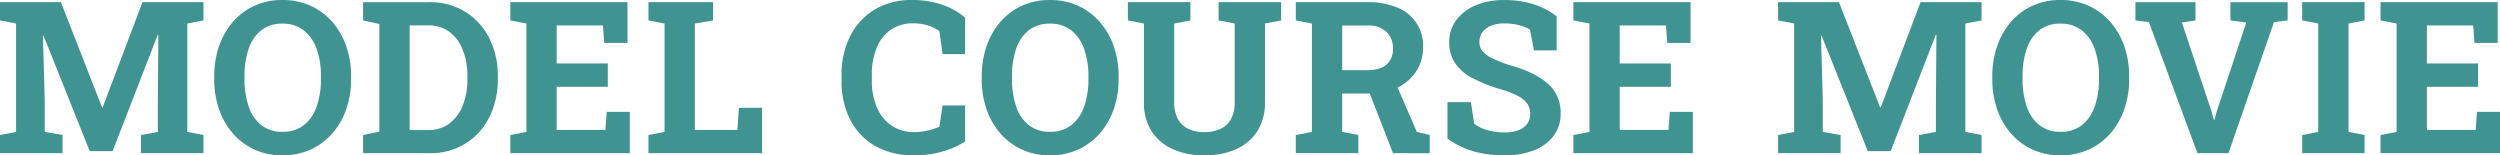
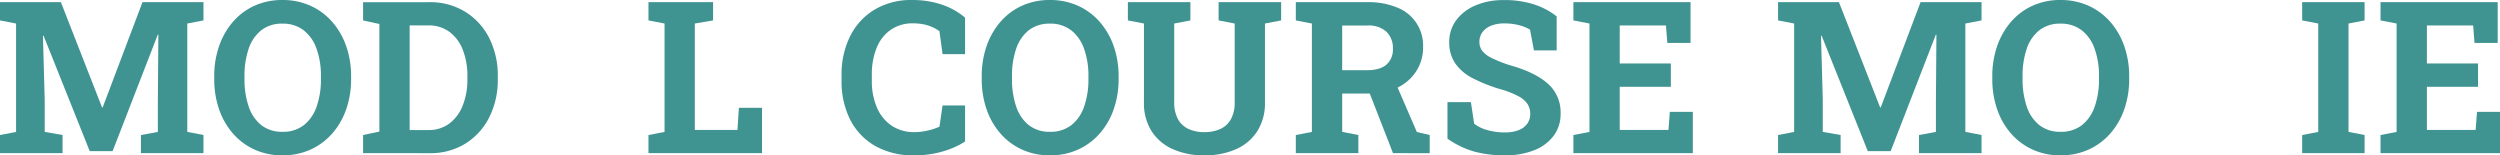
<svg xmlns="http://www.w3.org/2000/svg" width="706.295" height="43.886" viewBox="0 0 706.295 43.886">
  <g id="グループ_1065" data-name="グループ 1065" transform="translate(-4845.008 -6532.354)">
    <g id="グループ_1064" data-name="グループ 1064">
      <path id="パス_3471" data-name="パス 3471" d="M4845.008,6575.625V6570.5l4.541-.879V6539l-4.541-.879v-5.156h17.2l11.63,29.736h.176l11.25-29.736h17.227v5.156l-4.571.879v30.615l4.571.879v5.127h-17.666V6570.5l4.775-.879v-8.174l.147-19.248-.176-.029-12.744,32.871h-6.475l-13.037-32.607-.176.029.5,18.1v9.053l5.039.879v5.127Z" fill="#3f9492" />
      <path id="パス_3472" data-name="パス 3472" d="M4924.807,6576.24a18.751,18.751,0,0,1-7.851-1.611,17.906,17.906,0,0,1-6.109-4.526,20.5,20.5,0,0,1-3.94-6.856,25.983,25.983,0,0,1-1.377-8.628v-.644a25.891,25.891,0,0,1,1.377-8.6,20.776,20.776,0,0,1,3.926-6.87,17.69,17.69,0,0,1,6.093-4.541,18.769,18.769,0,0,1,7.852-1.611,19.037,19.037,0,0,1,7.91,1.611,17.9,17.9,0,0,1,6.152,4.541,20.72,20.72,0,0,1,3.97,6.87,25.655,25.655,0,0,1,1.392,8.6v.644a25.747,25.747,0,0,1-1.392,8.628,20.561,20.561,0,0,1-3.97,6.856,18.011,18.011,0,0,1-6.137,4.526A18.928,18.928,0,0,1,4924.807,6576.24Zm0-6.65a9.509,9.509,0,0,0,6.035-1.875,11.322,11.322,0,0,0,3.618-5.244,23.1,23.1,0,0,0,1.216-7.852v-.7a22.532,22.532,0,0,0-1.23-7.778,11.373,11.373,0,0,0-3.648-5.23,9.524,9.524,0,0,0-6.02-1.875,9.338,9.338,0,0,0-5.947,1.861,11.144,11.144,0,0,0-3.56,5.2,23.359,23.359,0,0,0-1.187,7.822v.7a23.629,23.629,0,0,0,1.187,7.852,11.186,11.186,0,0,0,3.574,5.244A9.356,9.356,0,0,0,4924.807,6569.59Z" fill="#3f9492" />
      <path id="パス_3473" data-name="パス 3473" d="M4947.587,6575.625V6570.5l4.6-.967v-30.41l-4.6-1v-5.156h18.721a18.865,18.865,0,0,1,10.078,2.68,18.454,18.454,0,0,1,6.812,7.413,23.294,23.294,0,0,1,2.446,10.854v.791a23.4,23.4,0,0,1-2.417,10.8,18.4,18.4,0,0,1-6.753,7.427,18.64,18.64,0,0,1-10.049,2.695Zm13.155-6.533h5.244a9.668,9.668,0,0,0,6.006-1.861,11.675,11.675,0,0,0,3.764-5.112,19.792,19.792,0,0,0,1.3-7.412v-.82a19.843,19.843,0,0,0-1.3-7.456,11.486,11.486,0,0,0-3.764-5.069,9.786,9.786,0,0,0-6.006-1.831h-5.244Z" fill="#3f9492" />
-       <path id="パス_3474" data-name="パス 3474" d="M4989.19,6575.625V6570.5l4.541-.879V6539l-4.541-.879v-5.156h33.1v11.513h-6.562l-.381-4.921h-13.066v10.722h14.443v6.592h-14.443v12.188h13.769l.381-5.1h6.5v11.66Z" fill="#3f9492" />
      <path id="パス_3475" data-name="パス 3475" d="M5028.212,6575.625V6570.5l4.541-.879V6539l-4.541-.879v-5.156h18.252v5.156l-5.156.879v30.059h12.041l.41-6.241h6.533v12.8Z" fill="#3f9492" />
      <path id="パス_3476" data-name="パス 3476" d="M5103.178,6576.24a21.647,21.647,0,0,1-10.81-2.593,17.718,17.718,0,0,1-7.1-7.353,23.872,23.872,0,0,1-2.505-11.265v-1.435a24.1,24.1,0,0,1,2.417-11,18.2,18.2,0,0,1,6.9-7.515,20.14,20.14,0,0,1,10.664-2.724,26.224,26.224,0,0,1,8.13,1.23,19.954,19.954,0,0,1,6.782,3.75v10.312h-6.358l-.878-6.474a11.159,11.159,0,0,0-2.11-1.2,12.032,12.032,0,0,0-2.475-.762,14.884,14.884,0,0,0-2.886-.264,10.768,10.768,0,0,0-6.24,1.787,11.308,11.308,0,0,0-4,5.054,19.677,19.677,0,0,0-1.392,7.749v1.494a18.917,18.917,0,0,0,1.465,7.764,11.645,11.645,0,0,0,4.16,5.083,11.222,11.222,0,0,0,6.387,1.8,16.6,16.6,0,0,0,3.706-.425,18.49,18.49,0,0,0,3.384-1.1l.878-6.006h6.358v10.2a23.868,23.868,0,0,1-6.211,2.768A28.407,28.407,0,0,1,5103.178,6576.24Z" fill="#3f9492" />
      <path id="パス_3477" data-name="パス 3477" d="M5141.64,6576.24a18.751,18.751,0,0,1-7.851-1.611,17.906,17.906,0,0,1-6.109-4.526,20.5,20.5,0,0,1-3.94-6.856,25.983,25.983,0,0,1-1.377-8.628v-.644a25.891,25.891,0,0,1,1.377-8.6,20.776,20.776,0,0,1,3.926-6.87,17.69,17.69,0,0,1,6.093-4.541,18.769,18.769,0,0,1,7.852-1.611,19.037,19.037,0,0,1,7.91,1.611,17.9,17.9,0,0,1,6.152,4.541,20.72,20.72,0,0,1,3.97,6.87,25.655,25.655,0,0,1,1.392,8.6v.644a25.747,25.747,0,0,1-1.392,8.628,20.561,20.561,0,0,1-3.97,6.856,18.011,18.011,0,0,1-6.137,4.526A18.929,18.929,0,0,1,5141.64,6576.24Zm0-6.65a9.509,9.509,0,0,0,6.035-1.875,11.322,11.322,0,0,0,3.618-5.244,23.1,23.1,0,0,0,1.216-7.852v-.7a22.532,22.532,0,0,0-1.23-7.778,11.373,11.373,0,0,0-3.648-5.23,9.524,9.524,0,0,0-6.02-1.875,9.338,9.338,0,0,0-5.947,1.861,11.144,11.144,0,0,0-3.56,5.2,23.359,23.359,0,0,0-1.187,7.822v.7a23.629,23.629,0,0,0,1.187,7.852,11.186,11.186,0,0,0,3.574,5.244A9.356,9.356,0,0,0,5141.64,6569.59Z" fill="#3f9492" />
      <path id="パス_3478" data-name="パス 3478" d="M5185.244,6576.24a21.291,21.291,0,0,1-8.921-1.758,13.633,13.633,0,0,1-5.991-5.1,14.734,14.734,0,0,1-2.139-8.115V6539l-4.541-.879v-5.156h17.666v5.156l-4.57.879v22.266a9.671,9.671,0,0,0,1.025,4.687,6.494,6.494,0,0,0,2.93,2.8,10.318,10.318,0,0,0,4.541.923,10.562,10.562,0,0,0,4.614-.923,6.472,6.472,0,0,0,2.944-2.8,9.671,9.671,0,0,0,1.026-4.687V6539l-4.541-.879v-5.156h17.666v5.156l-4.57.879v22.266a14.736,14.736,0,0,1-2.154,8.129,13.61,13.61,0,0,1-6.006,5.1A21.6,21.6,0,0,1,5185.244,6576.24Z" fill="#3f9492" />
      <path id="パス_3479" data-name="パス 3479" d="M5211.1,6575.625V6570.5l4.541-.879V6539l-4.541-.879v-5.156h20.215a21.155,21.155,0,0,1,8.438,1.523,11.477,11.477,0,0,1,7.3,11.192,12.269,12.269,0,0,1-1.875,6.709,13.006,13.006,0,0,1-5.215,4.658,17.012,17.012,0,0,1-7.705,1.728H5224.2v10.84l4.57.879v5.127Zm13.1-23.437h6.973q3.691,0,5.521-1.568a5.665,5.665,0,0,0,1.832-4.556,6.309,6.309,0,0,0-1.816-4.731,7.424,7.424,0,0,0-5.391-1.772H5224.2Zm14.356,23.437-7.178-18.428,7.705-1.9,6.211,14.355,3.633.85v5.127Z" fill="#3f9492" />
      <path id="パス_3480" data-name="パス 3480" d="M5270.146,6576.24a32.606,32.606,0,0,1-8.584-1.054,24.786,24.786,0,0,1-7.617-3.663v-10.312h6.621l.909,6.064a10,10,0,0,0,3.632,1.8,17.61,17.61,0,0,0,5.039.689,10.485,10.485,0,0,0,3.913-.645,5.3,5.3,0,0,0,2.431-1.831,4.737,4.737,0,0,0,.834-2.8,4.979,4.979,0,0,0-.746-2.71,6.838,6.838,0,0,0-2.461-2.168,23.678,23.678,0,0,0-4.644-1.889,45.239,45.239,0,0,1-8.393-3.267,13.389,13.389,0,0,1-4.98-4.248,10.474,10.474,0,0,1-1.657-5.962,10.149,10.149,0,0,1,1.92-6.108,12.9,12.9,0,0,1,5.317-4.175,19.662,19.662,0,0,1,7.851-1.582,27.176,27.176,0,0,1,8.717,1.172,20.554,20.554,0,0,1,6.547,3.427v9.61h-6.416l-1.113-5.86a11.536,11.536,0,0,0-3-1.23,15.985,15.985,0,0,0-4.293-.527,9.858,9.858,0,0,0-3.617.615,5.672,5.672,0,0,0-2.477,1.787,4.5,4.5,0,0,0-.908,2.842,4.094,4.094,0,0,0,.791,2.5,7.5,7.5,0,0,0,2.652,2.021,37.457,37.457,0,0,0,5.141,2.036q7.06,1.964,10.709,5.186a10.758,10.758,0,0,1,3.646,8.467,10.266,10.266,0,0,1-1.963,6.284,12.473,12.473,0,0,1-5.508,4.087A21.991,21.991,0,0,1,5270.146,6576.24Z" fill="#3f9492" />
      <path id="パス_3481" data-name="パス 3481" d="M5289.518,6575.625V6570.5l4.541-.879V6539l-4.541-.879v-5.156h33.1v11.513h-6.562l-.381-4.921h-13.067v10.722h14.444v6.592h-14.444v12.188h13.77l.381-5.1h6.5v11.66Z" fill="#3f9492" />
      <path id="パス_3482" data-name="パス 3482" d="M5347.346,6575.625V6570.5l4.541-.879V6539l-4.541-.879v-5.156h17.2l11.631,29.736h.176l11.25-29.736h17.226v5.156l-4.57.879v30.615l4.57.879v5.127H5387.16V6570.5l4.776-.879v-8.174l.146-19.248-.176-.029-12.744,32.871h-6.475l-13.037-32.607-.175.029.5,18.1v9.053l5.039.879v5.127Z" fill="#3f9492" />
      <path id="パス_3483" data-name="パス 3483" d="M5427.145,6576.24a18.752,18.752,0,0,1-7.852-1.611,17.92,17.92,0,0,1-6.109-4.526,20.5,20.5,0,0,1-3.94-6.856,26,26,0,0,1-1.377-8.628v-.644a25.9,25.9,0,0,1,1.377-8.6,20.8,20.8,0,0,1,3.926-6.87,17.682,17.682,0,0,1,6.094-4.541,18.758,18.758,0,0,1,7.851-1.611,19.03,19.03,0,0,1,7.91,1.611,17.911,17.911,0,0,1,6.153,4.541,20.715,20.715,0,0,1,3.968,6.87,25.643,25.643,0,0,1,1.393,8.6v.644a25.734,25.734,0,0,1-1.393,8.628,20.556,20.556,0,0,1-3.968,6.856,18.034,18.034,0,0,1-6.139,4.526A18.922,18.922,0,0,1,5427.145,6576.24Zm0-6.65a9.515,9.515,0,0,0,6.035-1.875,11.337,11.337,0,0,0,3.617-5.244,23.119,23.119,0,0,0,1.217-7.852v-.7a22.52,22.52,0,0,0-1.231-7.778,11.377,11.377,0,0,0-3.648-5.23,9.524,9.524,0,0,0-6.02-1.875,9.339,9.339,0,0,0-5.947,1.861,11.145,11.145,0,0,0-3.561,5.2,23.361,23.361,0,0,0-1.185,7.822v.7a23.631,23.631,0,0,0,1.185,7.852,11.188,11.188,0,0,0,3.575,5.244A9.358,9.358,0,0,0,5427.145,6569.59Z" fill="#3f9492" />
-       <path id="パス_3484" data-name="パス 3484" d="M5465.826,6575.625l-13.711-37.031-3.808-.469v-5.156h16.963v5.156l-3.838.586,8.379,25.166.644,2.344h.176l.615-2.285,8.379-25.225-4.482-.586v-5.156h16.171v5.156l-3.867.469-12.861,37.031Z" fill="#3f9492" />
      <path id="パス_3485" data-name="パス 3485" d="M5495.41,6575.625V6570.5l4.541-.879V6539l-4.541-.879v-5.156h17.637v5.156l-4.541.879v30.615l4.541.879v5.127Z" fill="#3f9492" />
      <path id="パス_3486" data-name="パス 3486" d="M5517.553,6575.625V6570.5l4.541-.879V6539l-4.541-.879v-5.156h33.1v11.513H5544.1l-.381-4.921h-13.067v10.722h14.444v6.592h-14.444v12.188h13.77l.381-5.1h6.5v11.66Z" fill="#3f9492" />
    </g>
  </g>
</svg>